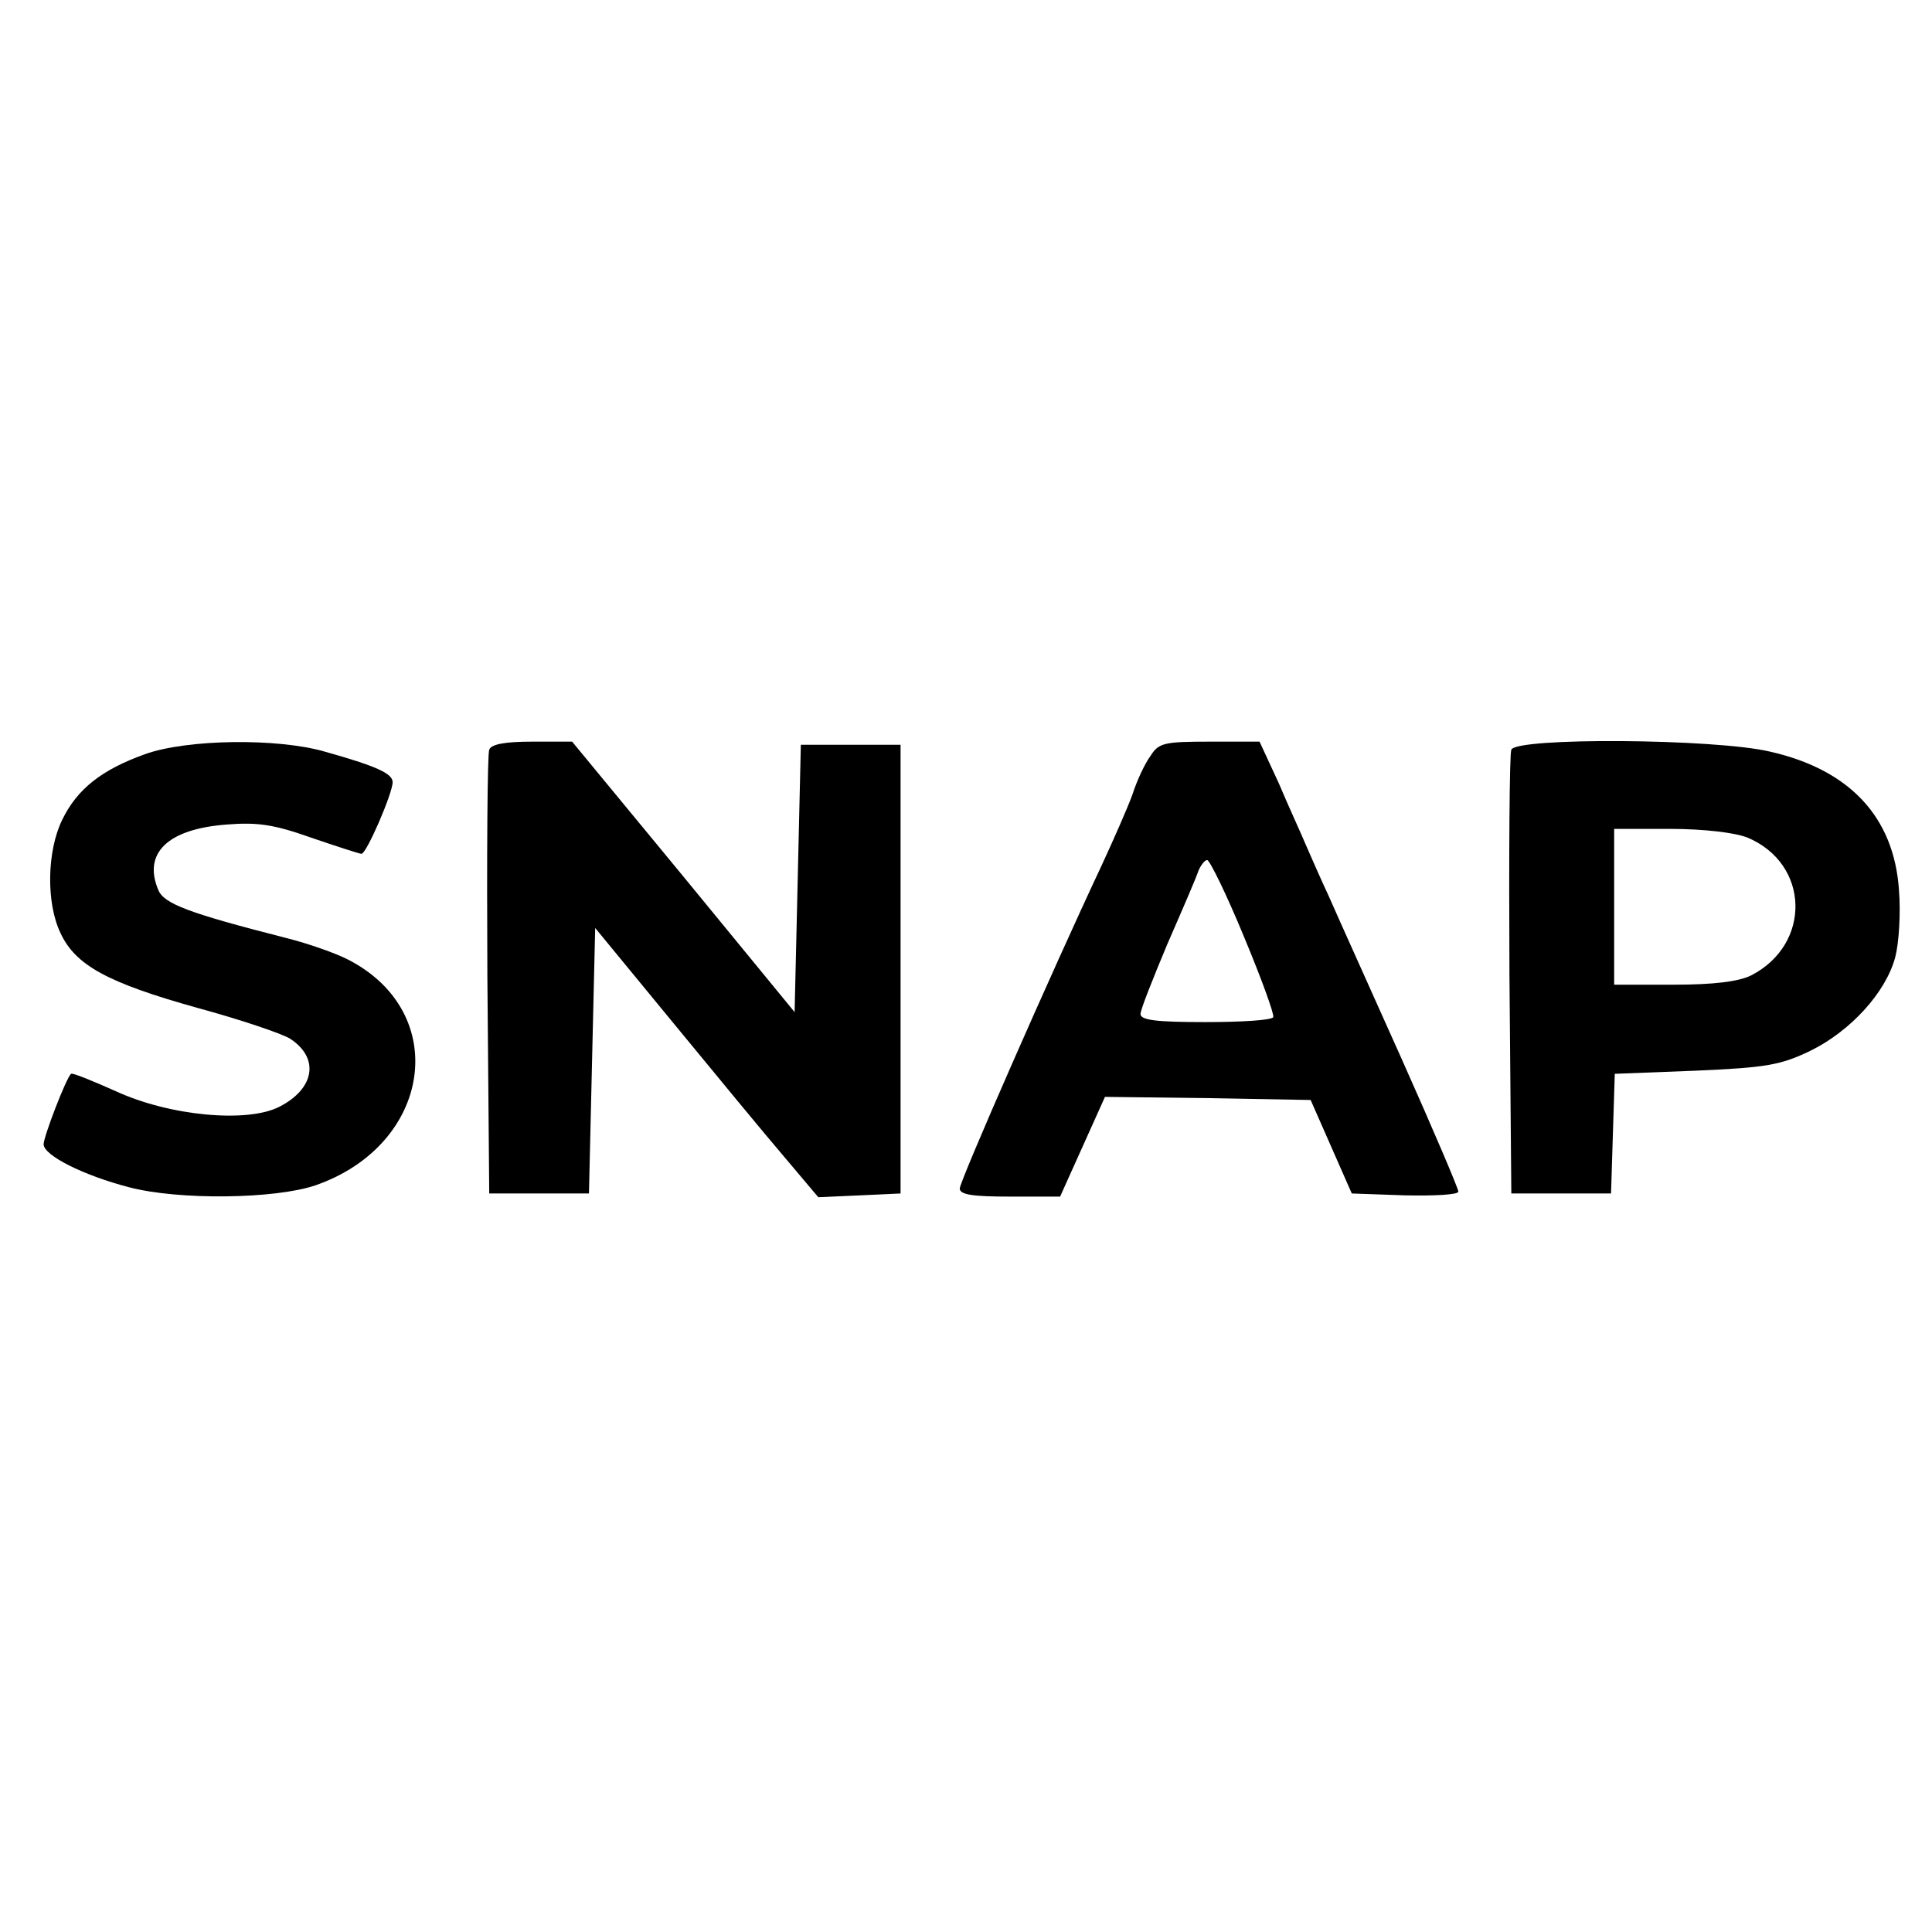
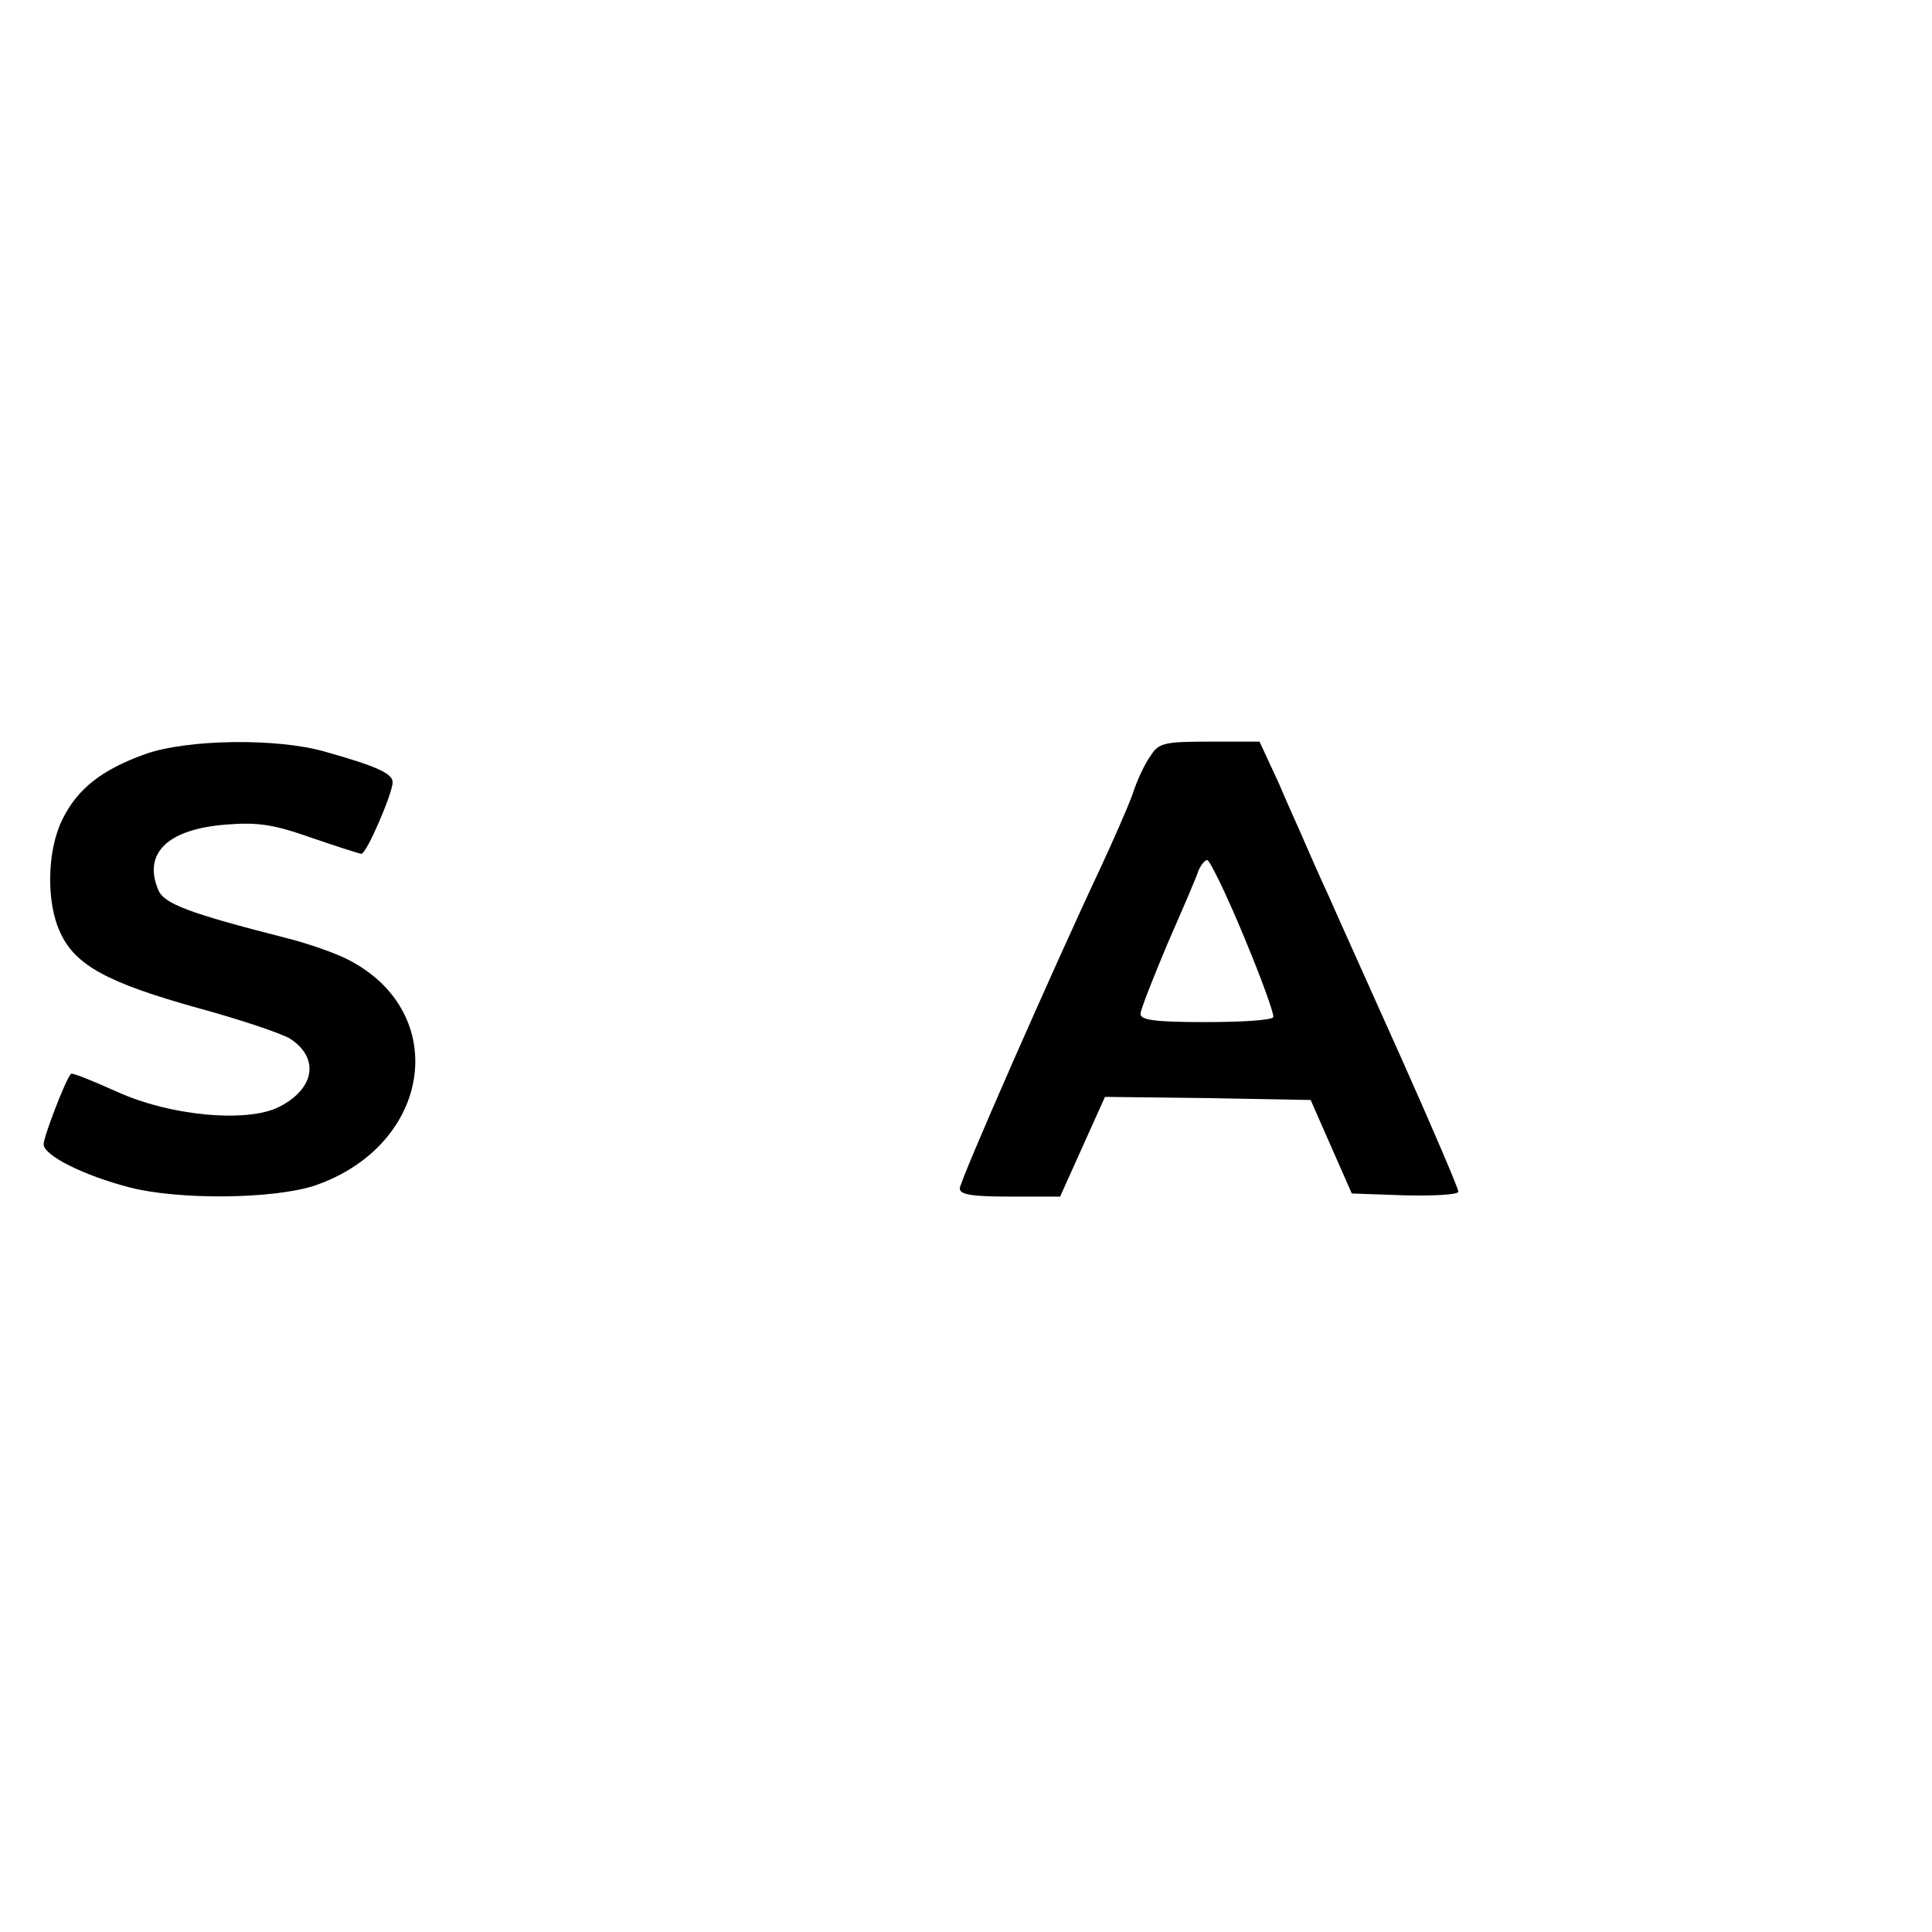
<svg xmlns="http://www.w3.org/2000/svg" version="1.0" width="310pt" height="310pt" viewBox="0 0 310 310" preserveAspectRatio="xMidYMid meet">
  <g transform="translate(0,310) scale(0.1,-0.1)" fill="#000000" stroke="none">
-     <path d="M233 1890 c-70 -25 -109 -56 -133 -105 -25 -51 -26 -134 -3 -182 24 -52 76 -80 219 -120 70 -19 138 -42 150 -50 47 -31 39 -80 -18 -109 -51 -26 -175 -15 -262 25 -38 17 -70 30 -72 28 -8 -7 -44 -101 -44 -113 0 -18 64 -50 137 -69 80 -21 234 -19 299 3 187 65 218 277 53 362 -19 10 -64 26 -100 35 -157 40 -196 55 -205 77 -25 59 15 98 110 105 49 4 76 0 135 -21 41 -14 78 -26 81 -26 8 0 50 97 50 115 0 14 -27 26 -109 49 -76 22 -221 20 -288 -4z" />
-     <path d="M785 1897 c-3 -6 -4 -170 -3 -362 l3 -350 80 0 80 0 5 213 5 213 125 -152 c69 -84 149 -181 179 -216 l54 -64 66 3 66 3 0 360 0 360 -80 0 -80 0 -5 -215 -5 -214 -178 217 -179 217 -64 0 c-43 0 -66 -4 -69 -13z" />
+     <path d="M233 1890 c-70 -25 -109 -56 -133 -105 -25 -51 -26 -134 -3 -182 24 -52 76 -80 219 -120 70 -19 138 -42 150 -50 47 -31 39 -80 -18 -109 -51 -26 -175 -15 -262 25 -38 17 -70 30 -72 28 -8 -7 -44 -101 -44 -113 0 -18 64 -50 137 -69 80 -21 234 -19 299 3 187 65 218 277 53 362 -19 10 -64 26 -100 35 -157 40 -196 55 -205 77 -25 59 15 98 110 105 49 4 76 0 135 -21 41 -14 78 -26 81 -26 8 0 50 97 50 115 0 14 -27 26 -109 49 -76 22 -221 20 -288 -4" />
    <path d="M1846 1887 c-9 -12 -22 -40 -29 -62 -8 -22 -31 -74 -50 -115 -79 -168 -227 -505 -227 -517 0 -10 21 -13 80 -13 l81 0 36 80 36 80 165 -2 165 -3 33 -75 33 -75 85 -3 c48 -1 86 1 86 6 0 5 -41 101 -91 213 -50 112 -103 229 -116 259 -14 30 -31 69 -38 85 -7 17 -27 60 -43 98 l-31 67 -80 0 c-73 0 -82 -2 -95 -23z m150 -290 c28 -67 49 -125 47 -129 -2 -5 -51 -8 -109 -8 -78 0 -104 3 -104 13 0 7 20 57 43 112 24 55 47 108 50 118 4 9 10 17 14 17 4 0 31 -55 59 -123z" />
-     <path d="M2425 1897 c-3 -6 -4 -170 -3 -362 l3 -350 80 0 80 0 3 96 3 96 129 5 c115 5 137 9 185 32 65 32 121 94 136 150 6 23 9 71 6 108 -8 117 -79 193 -207 222 -89 21 -408 23 -415 3z m379 -141 c100 -42 103 -171 6 -221 -20 -10 -60 -15 -125 -15 l-95 0 0 125 0 125 90 0 c54 0 104 -6 124 -14z" />
  </g>
</svg>